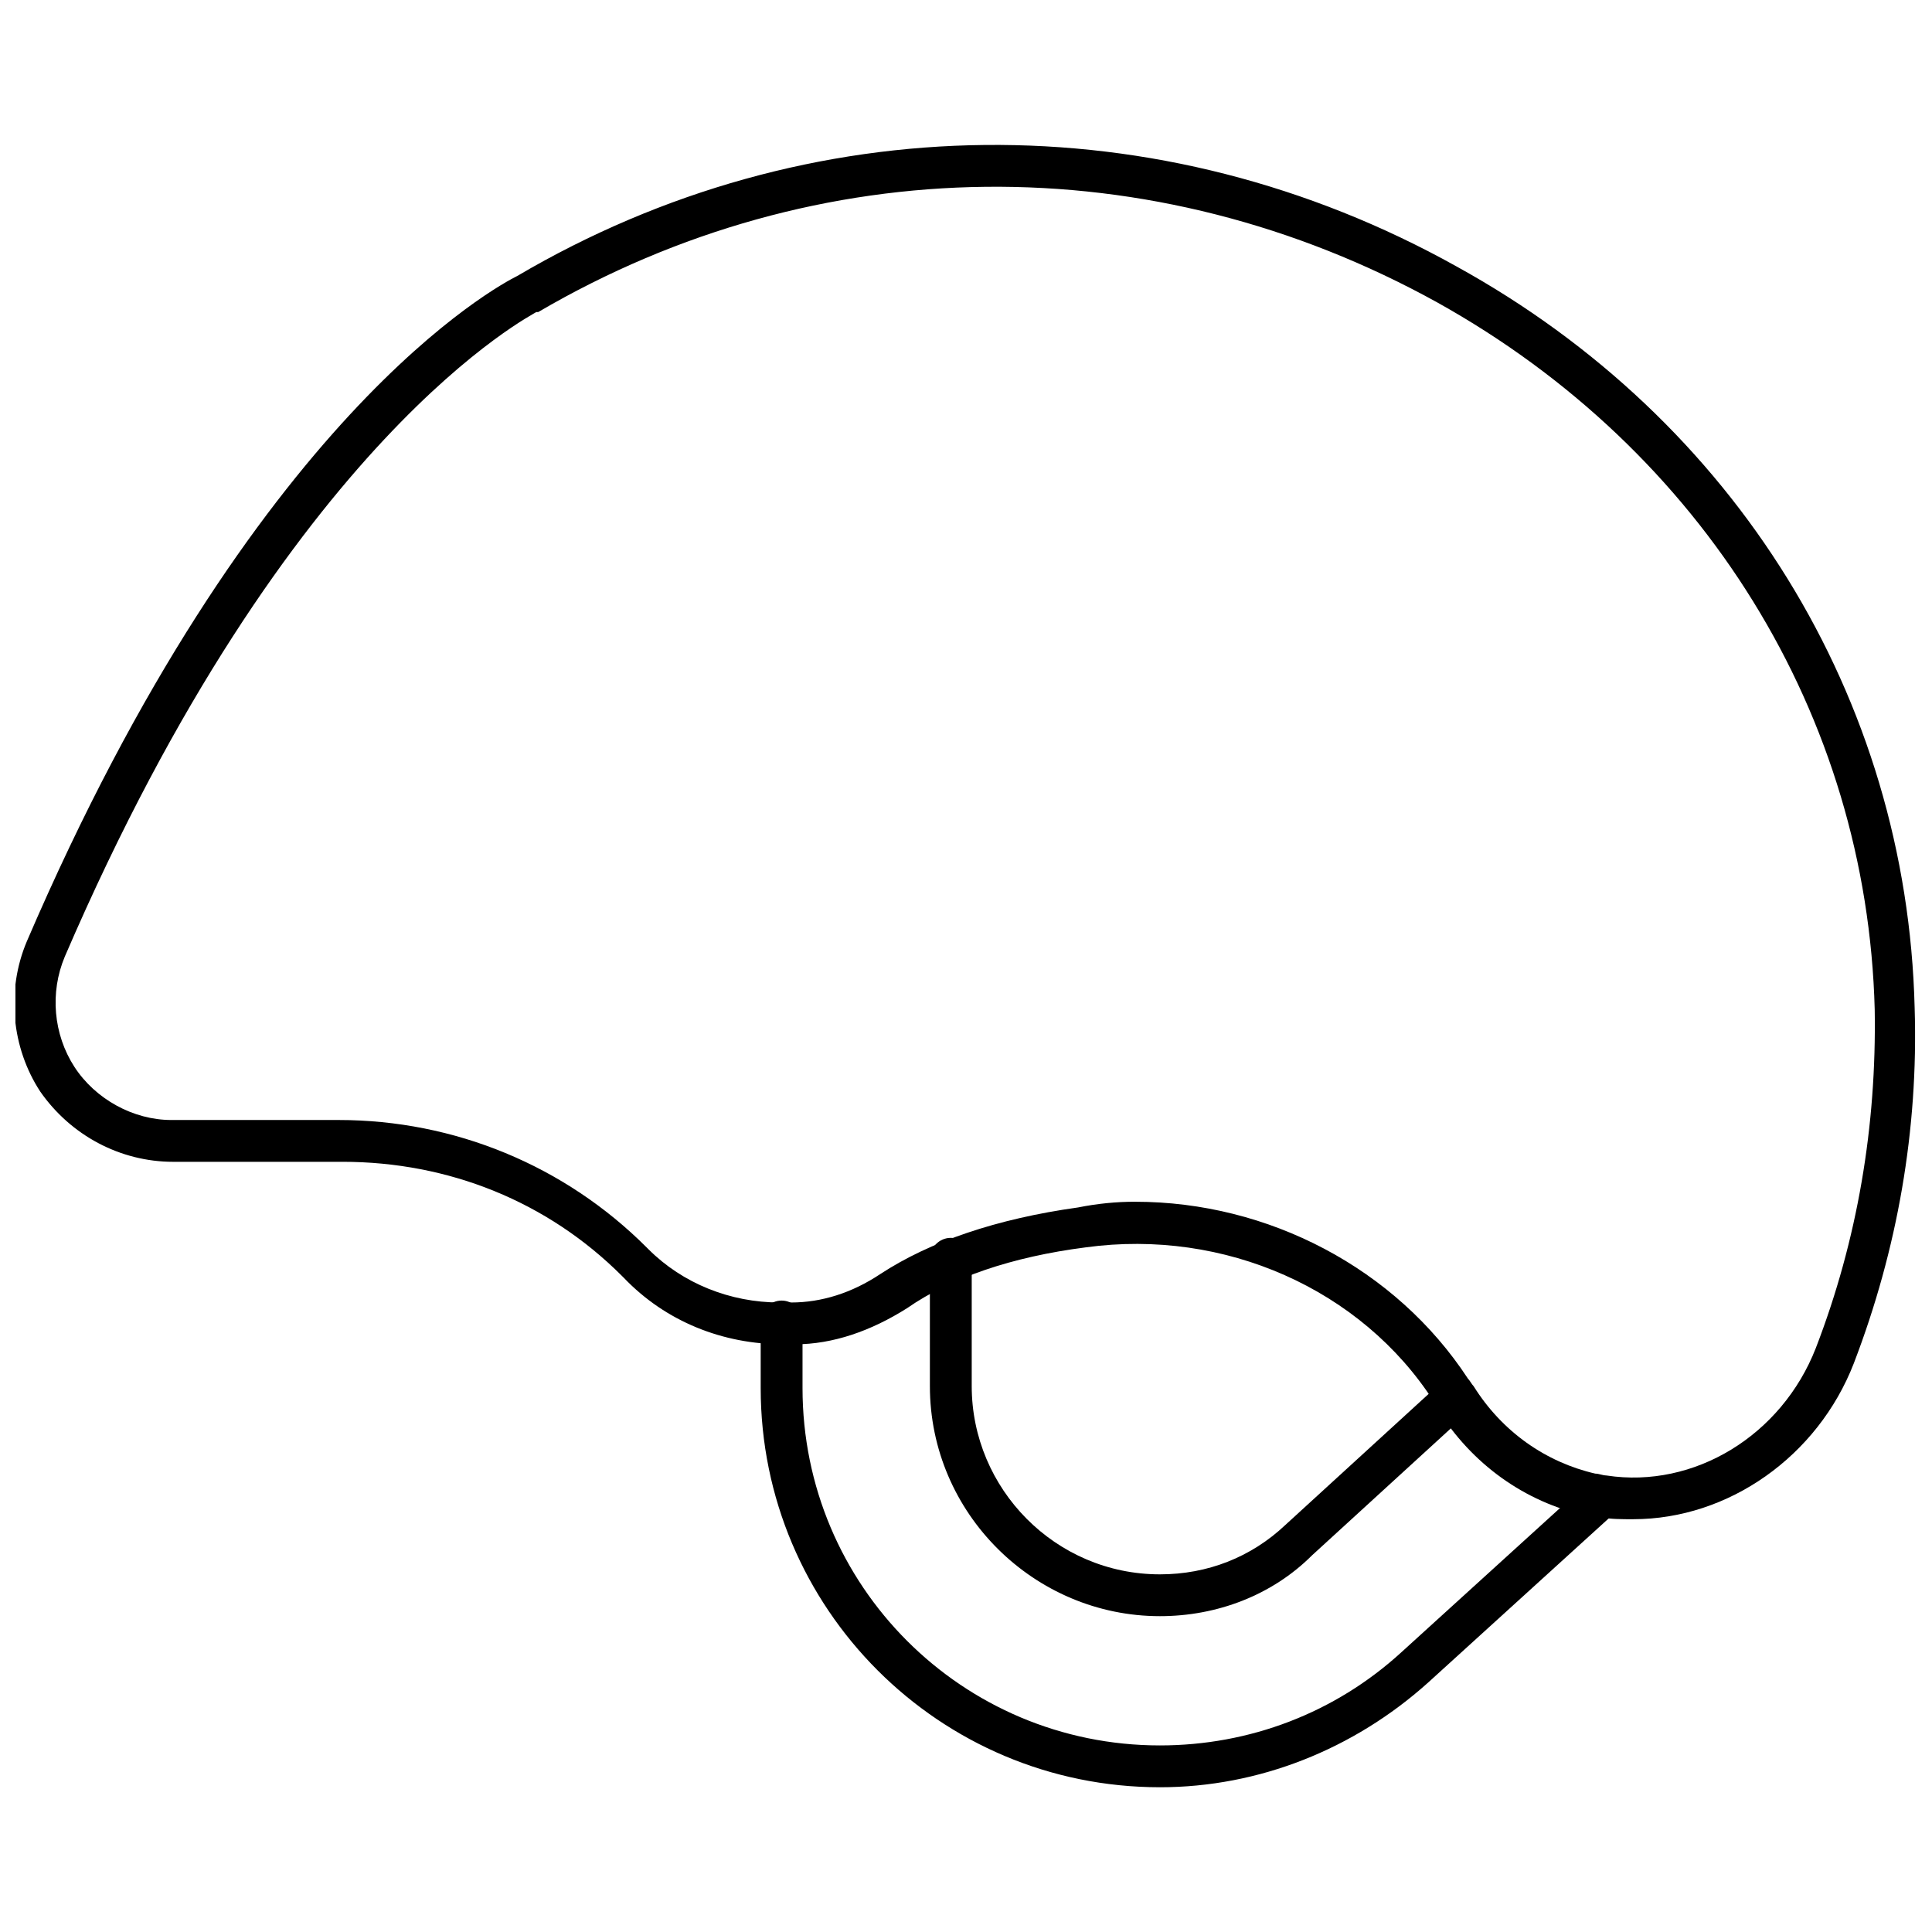
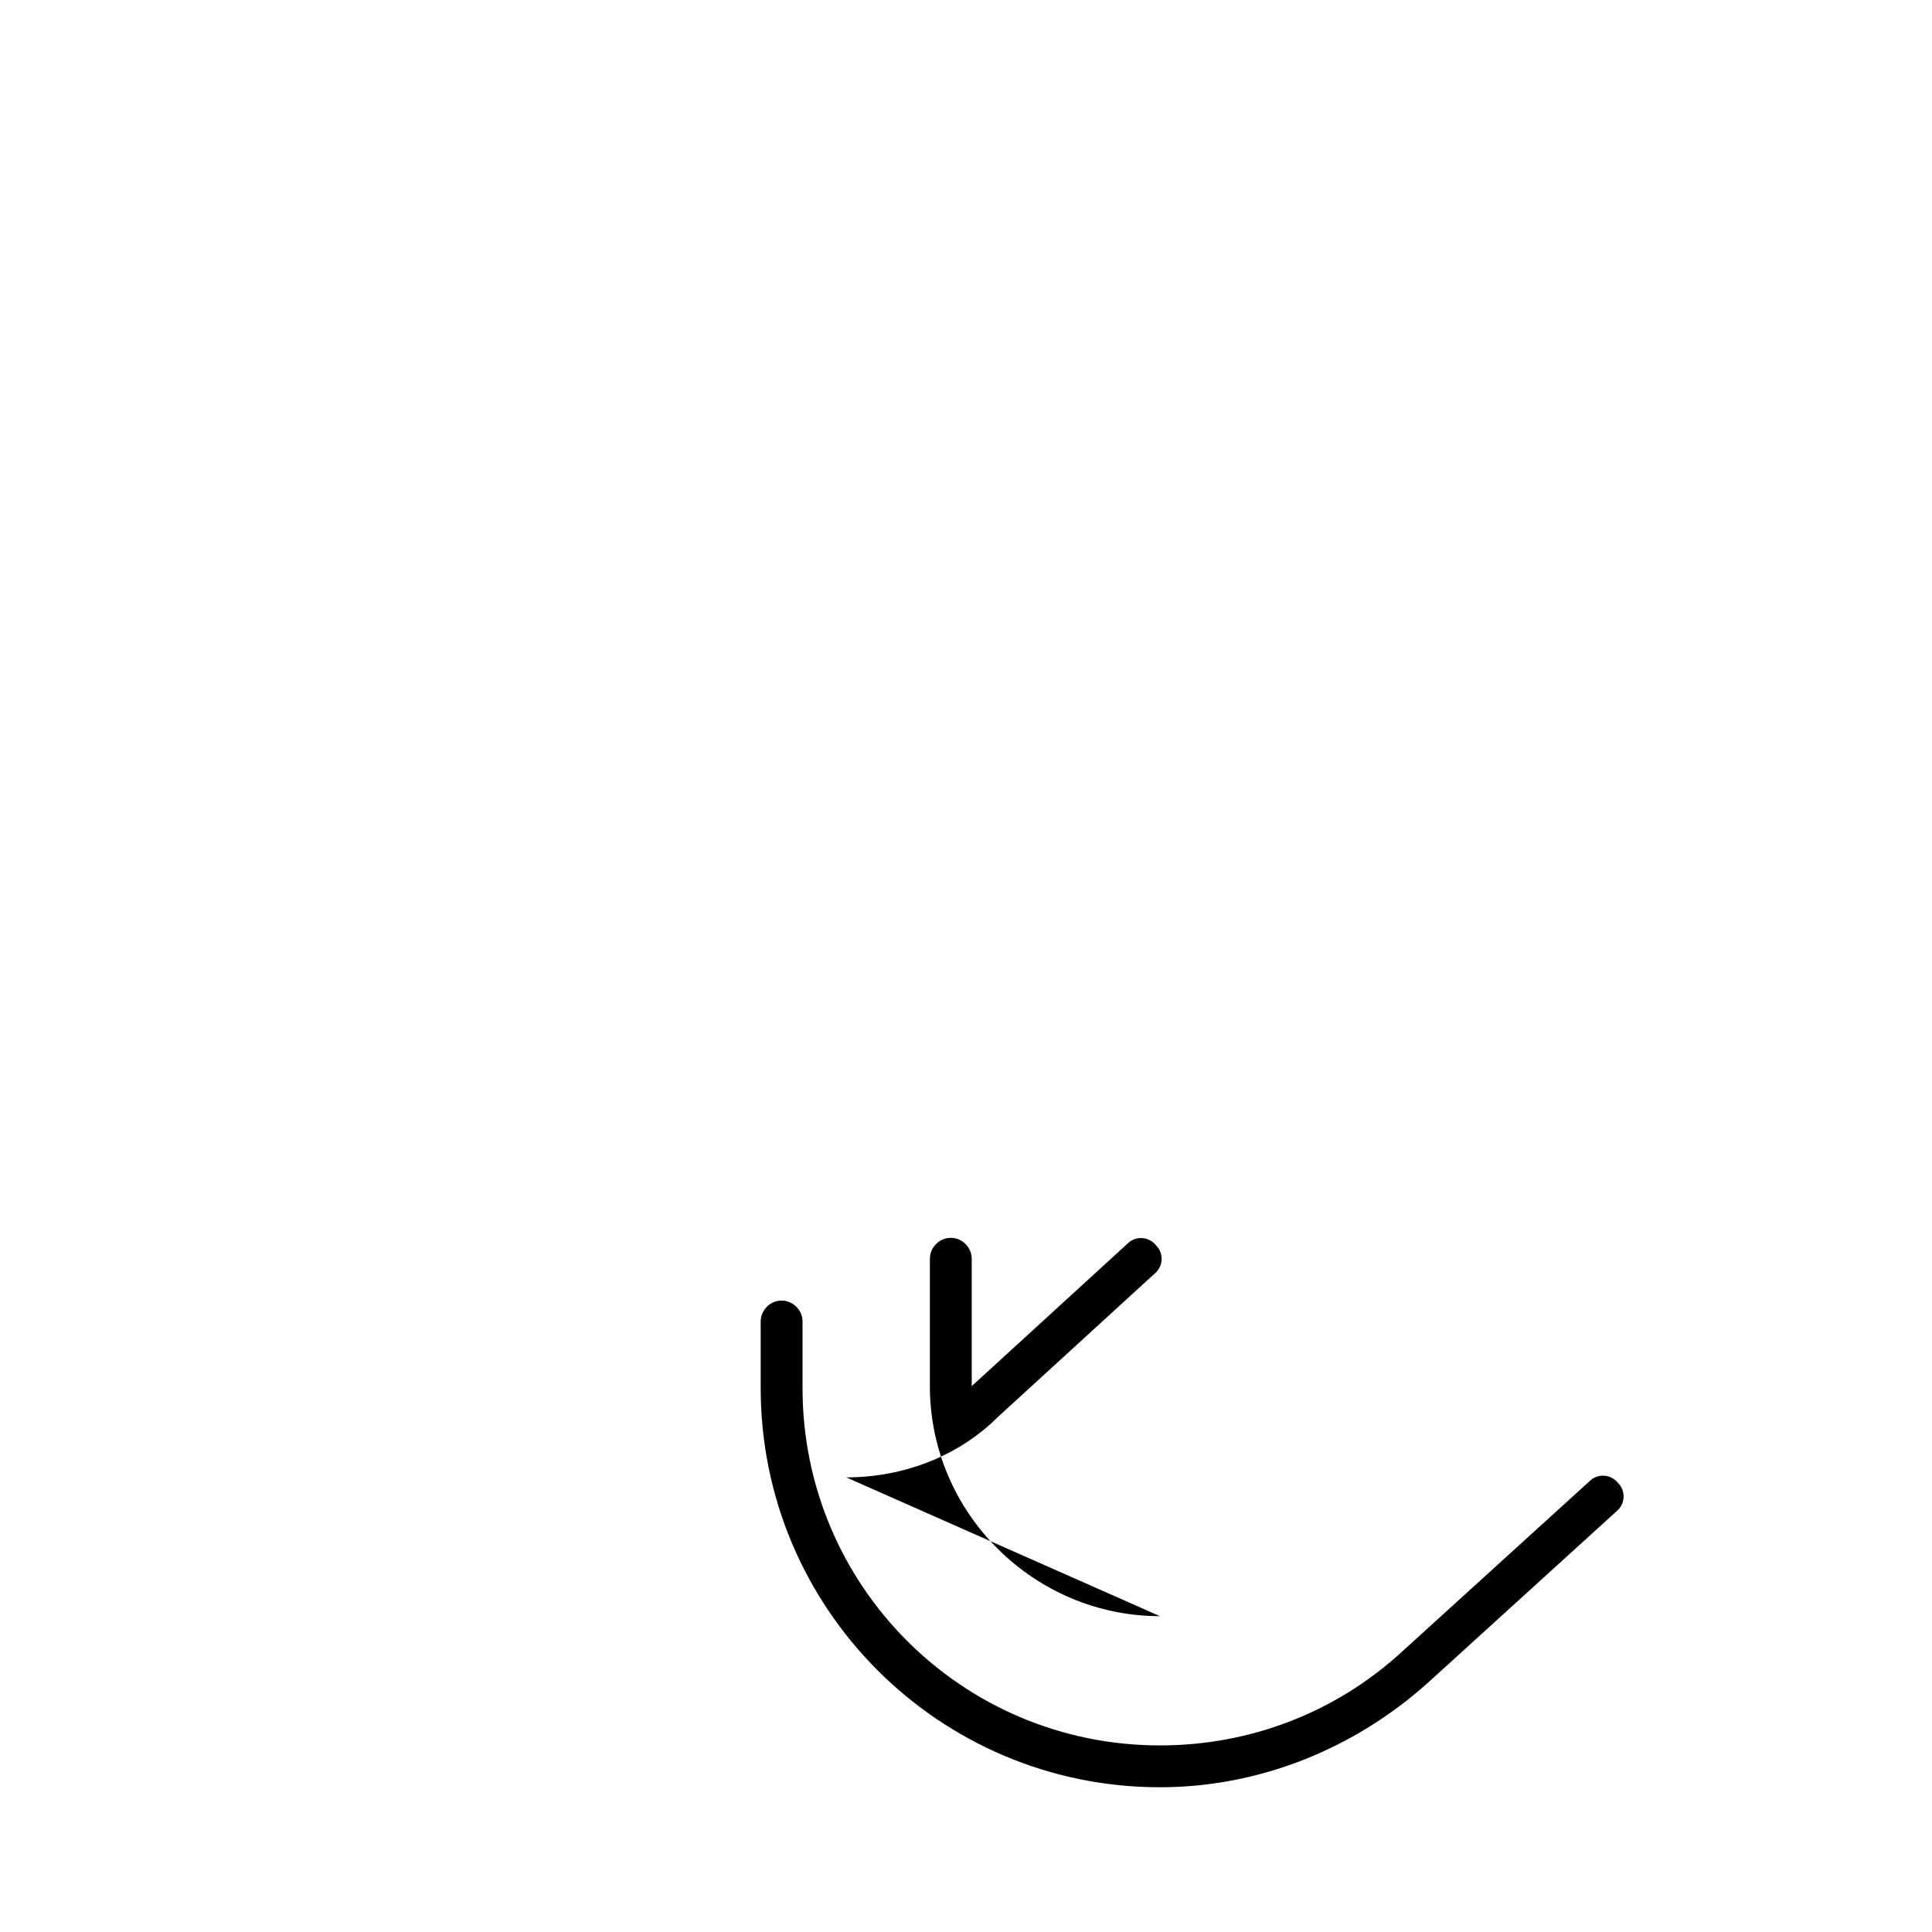
<svg xmlns="http://www.w3.org/2000/svg" width="800px" height="800px" version="1.1" viewBox="144 144 512 512">
  <defs>
    <clipPath id="a">
-       <path d="m148.09 182h503.81v365h-503.81z" />
-     </clipPath>
+       </clipPath>
  </defs>
  <g clip-path="url(#a)">
-     <path d="m576.84 546.61c-3.023 0-6.047 0-8.566-0.504-1.512 0-2.519-0.504-4.031-0.504-16.121-3.527-30.23-13.602-39.297-28.215-0.504-0.504-1.008-1.512-1.008-2.016-19.145-29.727-55.418-45.848-92.195-40.809-19.648 2.519-35.77 8.062-47.359 16.121-9.574 6.047-19.648 9.574-29.727 9.574h-3.023c-16.121 0-31.234-6.047-42.32-17.633l-0.504-0.504c-19.648-19.648-45.848-30.23-74.059-30.23l-44.836 0.004c-14.105 0-27.207-7.055-35.266-18.641-7.559-11.586-9.07-26.703-3.527-39.801 59.953-139.55 124.95-173.81 129.98-176.33 77.082-45.344 170.29-46.352 248.88-2.519 74.059 40.809 119.4 114.36 121.42 196.48 1.008 32.242-4.535 63.984-16.121 94.211-9.574 24.688-33.254 41.312-58.445 41.312zm-132-84.133c35.266 0 69.023 17.633 88.168 46.855 0.504 0.504 1.008 1.512 1.512 2.016 7.559 12.09 19.145 20.152 32.242 23.176 1.008 0 2.016 0.504 3.023 0.504 23.176 3.527 46.352-10.578 55.418-33.754 11.082-28.719 16.121-58.945 15.617-89.68-2.016-78.09-45.344-148.12-115.88-187.42-75.57-41.816-164.24-40.809-238.3 2.519h-0.504c-0.504 0.504-65.496 32.746-124.95 170.79-4.031 9.574-3.023 20.656 2.519 29.223 5.543 8.566 15.617 14.105 25.695 14.105h44.336c30.73 0 59.953 12.09 81.617 33.754l0.504 0.504c9.07 9.07 21.664 14.105 34.762 14.105h3.023c8.062 0 16.121-2.519 23.68-7.559 13.098-8.566 30.73-14.609 52.395-17.633 5.039-1.008 10.078-1.512 15.113-1.512z" />
-   </g>
-   <path d="m451.39 572.3c-33.25 0-60.961-27.207-60.961-60.961v-33.754c0-3.023 2.519-5.543 5.543-5.543s5.543 2.519 5.543 5.543v33.754c0 27.207 22.168 49.879 49.879 49.879 12.594 0 24.184-4.535 33.25-13.098l41.312-37.785c2.016-2.016 5.543-2.016 7.559 0.504 2.016 2.016 2.016 5.543-0.504 7.559l-41.312 37.785c-10.582 10.574-25.195 16.117-40.309 16.117z" />
+     </g>
+   <path d="m451.39 572.3c-33.25 0-60.961-27.207-60.961-60.961v-33.754c0-3.023 2.519-5.543 5.543-5.543s5.543 2.519 5.543 5.543v33.754l41.312-37.785c2.016-2.016 5.543-2.016 7.559 0.504 2.016 2.016 2.016 5.543-0.504 7.559l-41.312 37.785c-10.582 10.574-25.195 16.117-40.309 16.117z" />
  <path d="m451.39 617.64c-58.441 0-105.8-47.359-105.8-105.8v-17.633c0-3.023 2.519-5.543 5.543-5.543 3.023 0 5.543 2.519 5.543 5.543v17.633c0 52.395 42.32 94.715 94.715 94.715 23.68 0 46.352-8.566 63.984-24.688l49.879-45.344c2.016-2.016 5.543-2.016 7.559 0.504 2.016 2.016 2.016 5.543-0.504 7.559l-49.879 45.344c-19.648 17.633-44.84 27.711-71.039 27.711z" />
</svg>